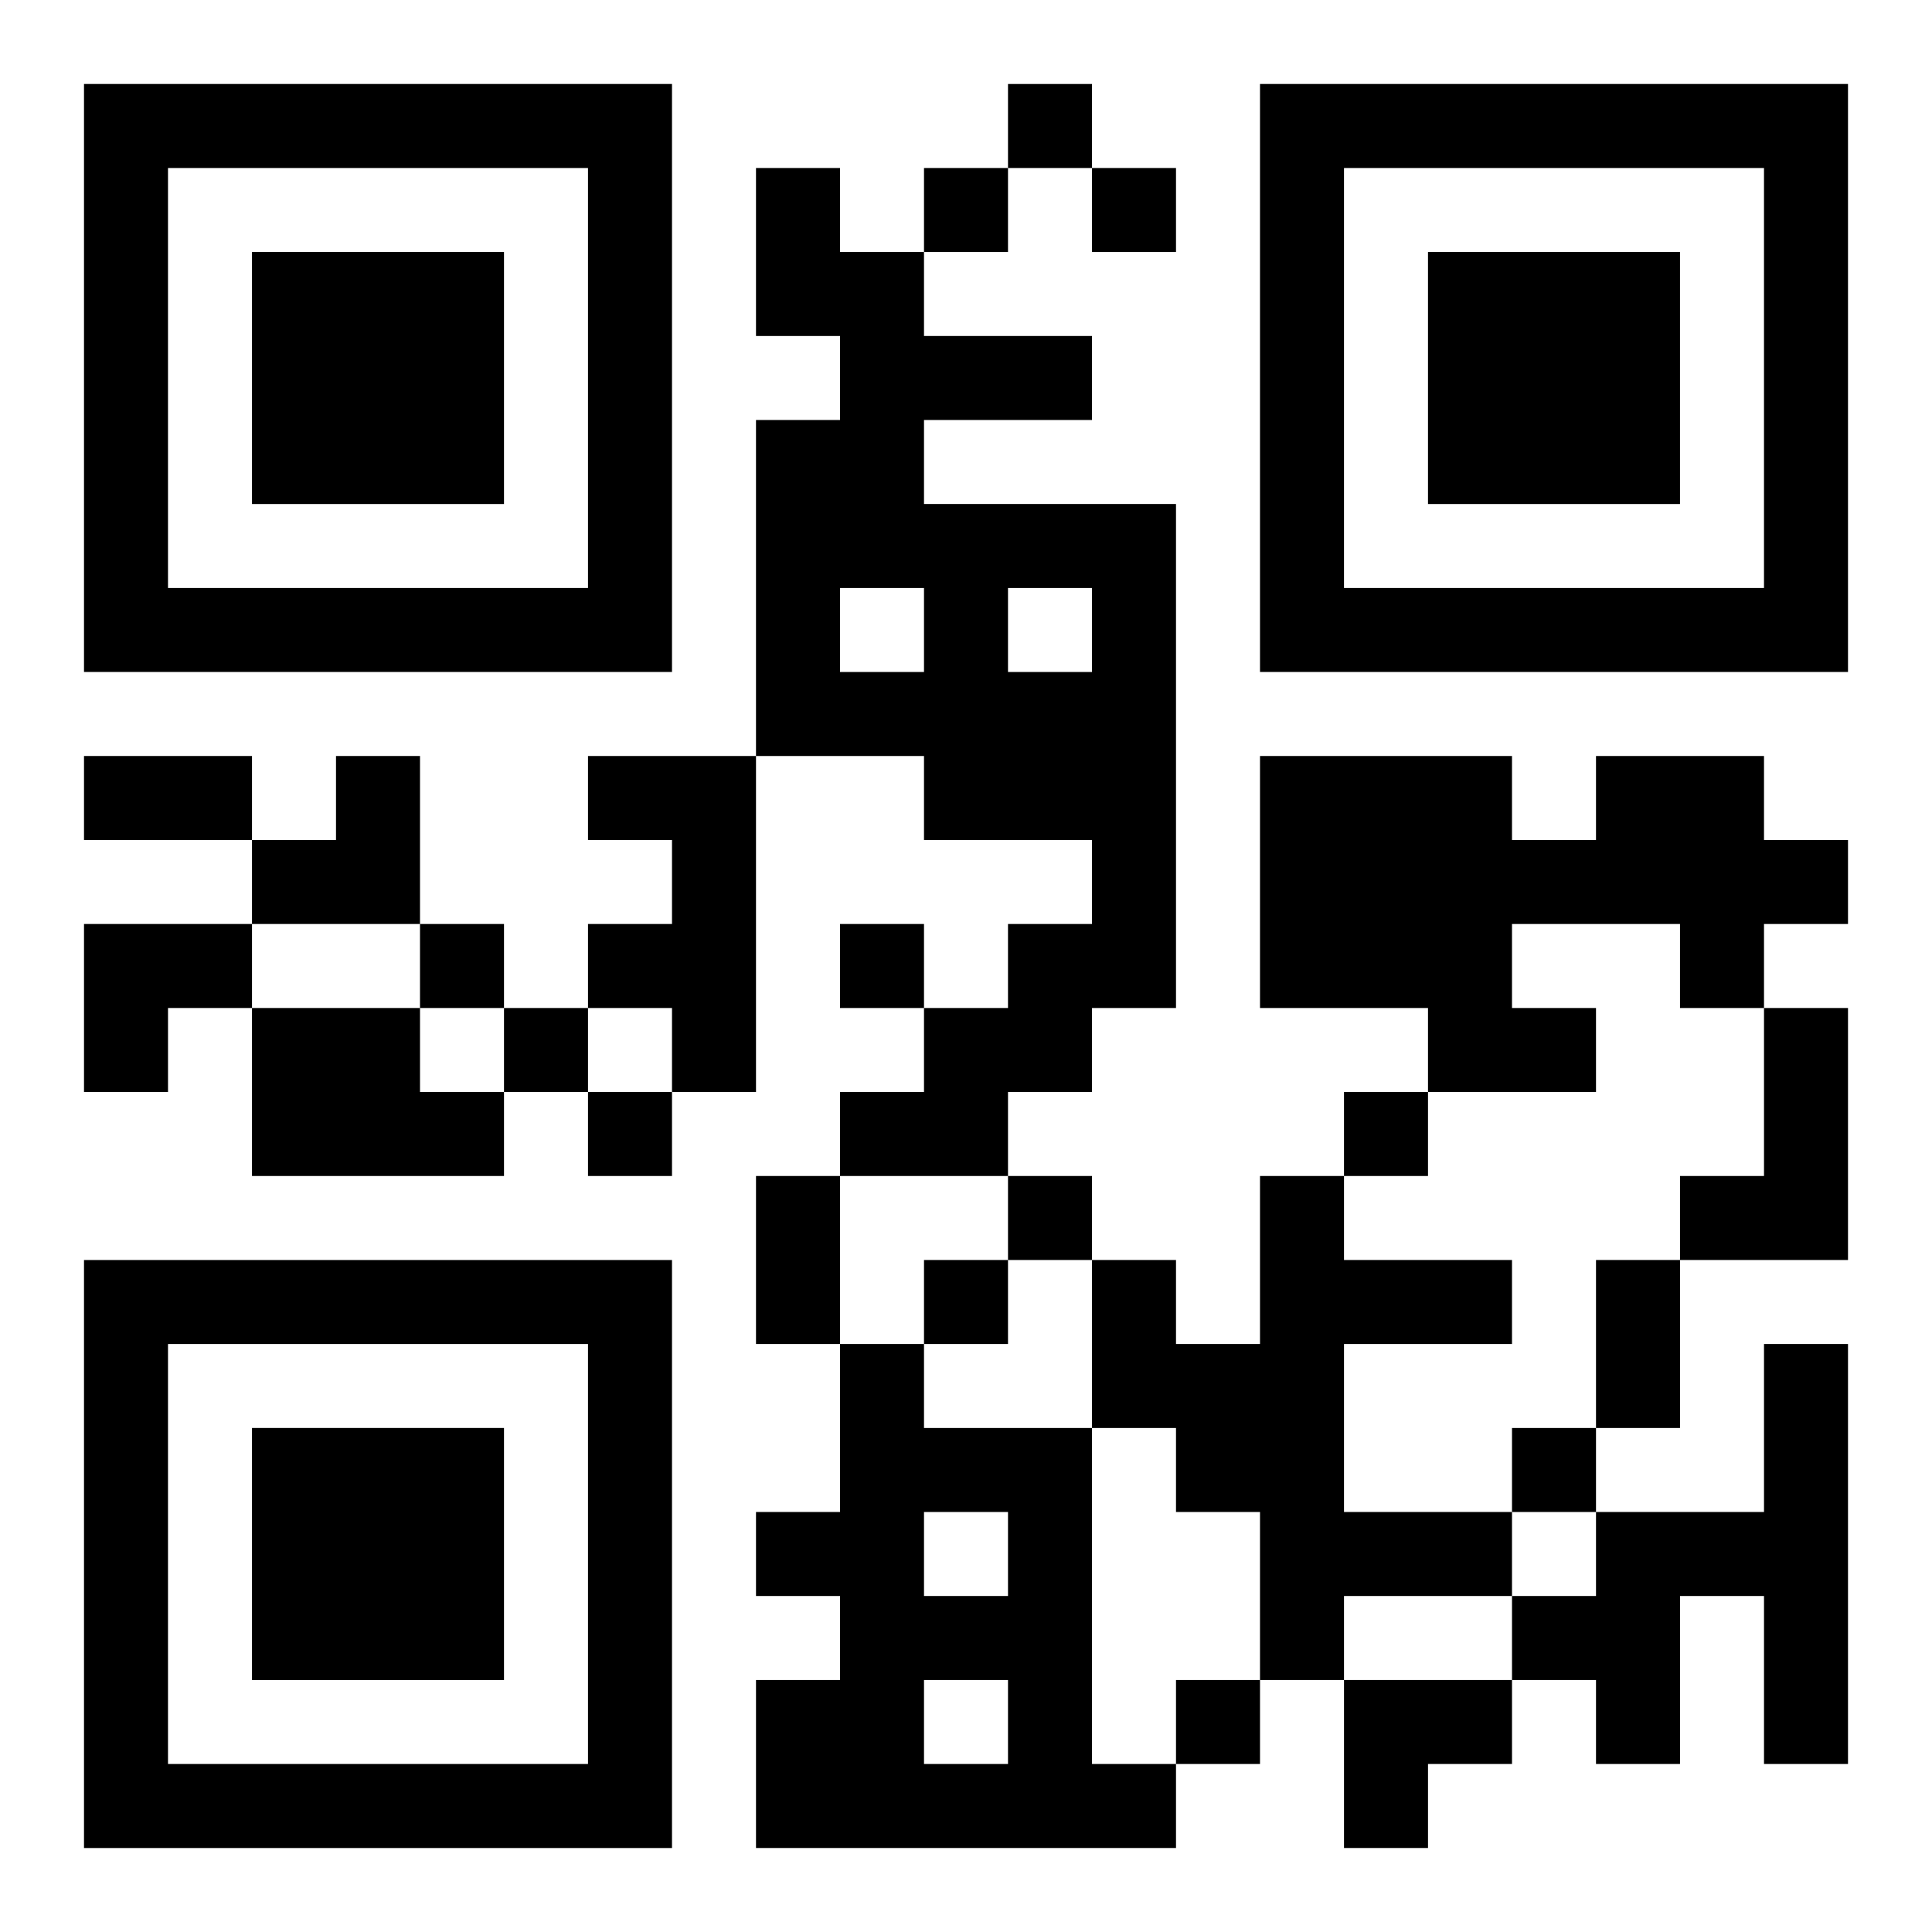
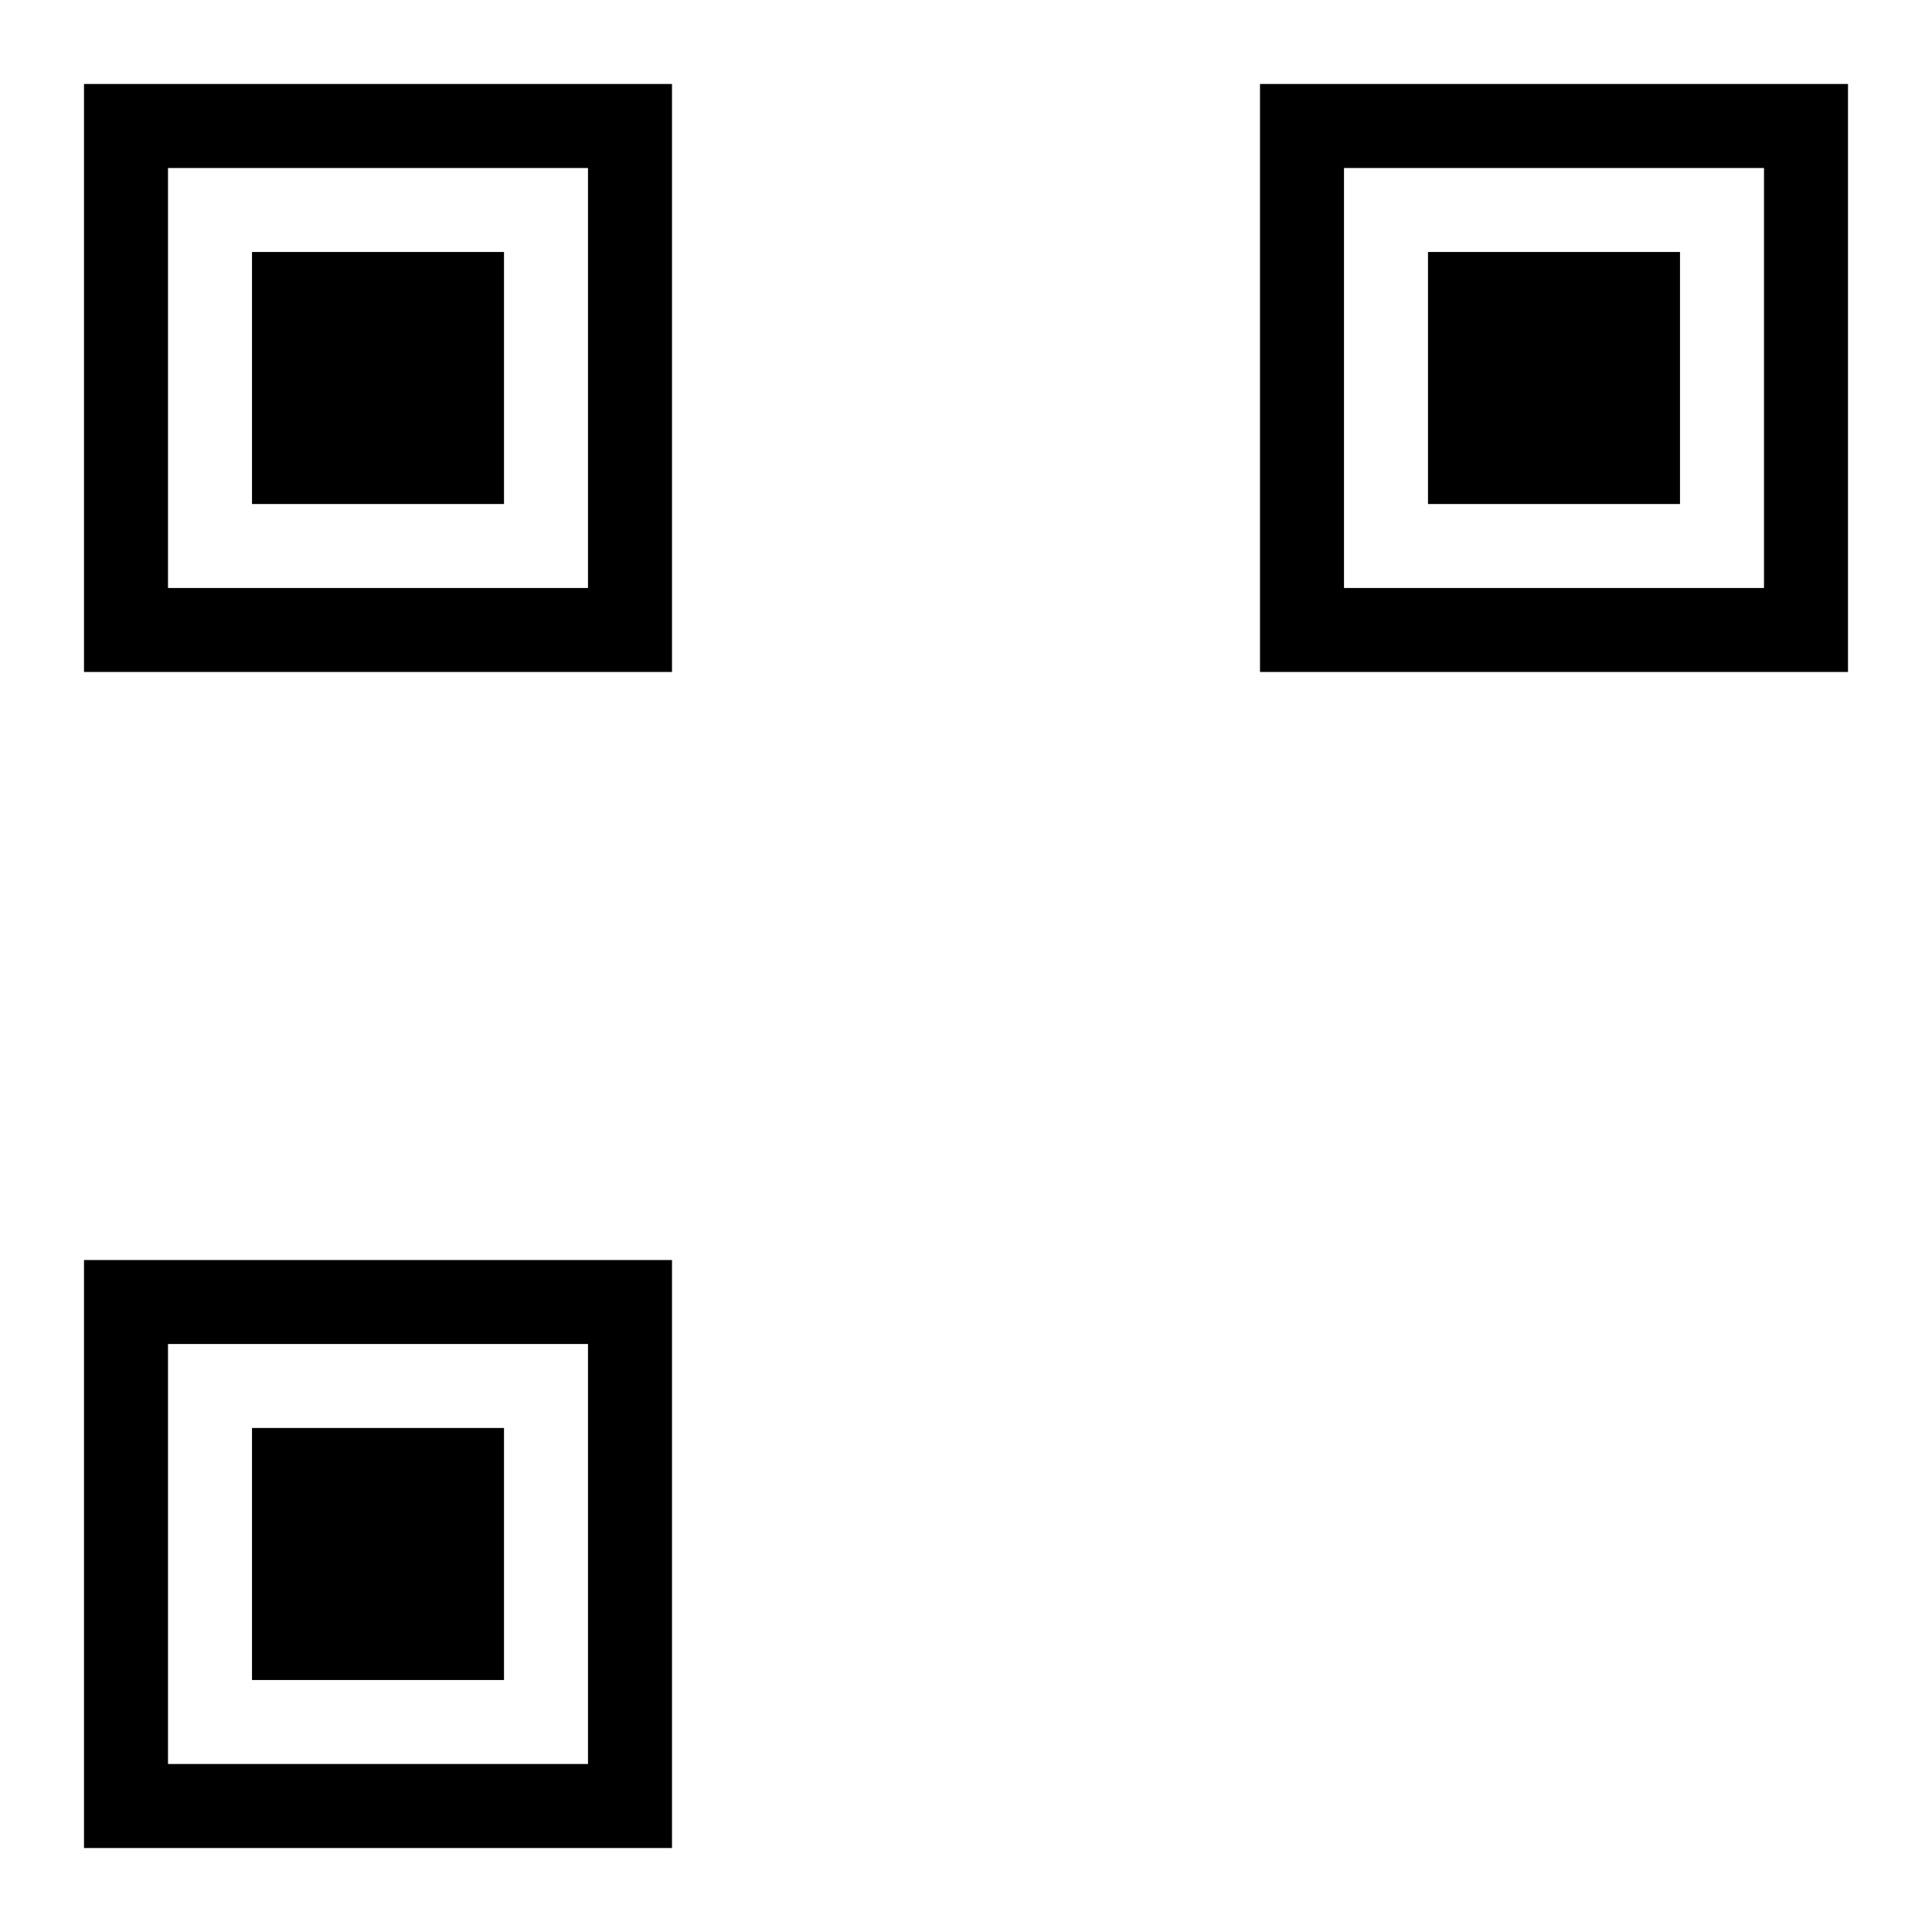
<svg xmlns="http://www.w3.org/2000/svg" xmlns:xlink="http://www.w3.org/1999/xlink" width="250" height="250" baseProfile="full" version="1.1" viewBox="-1 -1 23 23">
  <symbol id="a">
    <path d="m0 7v7h7v-7h-7zm1 1h5v5h-5v-5zm1 1v3h3v-3h-3z" />
  </symbol>
  <use y="-7" xlink:href="#a" />
  <use y="7" xlink:href="#a" />
  <use x="14" y="-7" xlink:href="#a" />
-   <path d="m8 1h1v1h1v1h2v1h-2v1h3v6h-1v1h-1v1h-2v-1h1v-1h1v-1h1v-1h-2v-1h-2v-4h1v-1h-1v-2m1 5v1h1v-1h-1m2 0v1h1v-1h-1m-5 2h2v4h-1v-1h-1v-1h1v-1h-1v-1m12 0h2v1h1v1h-1v1h-1v-1h-2v1h1v1h-2v-1h-2v-3h3v1h1v-1m-16 3h2v1h1v1h-3v-2m18 0h1v3h-2v-1h1v-2m-6 2h1v1h2v1h-2v2h2v1h-2v1h-1v-2h-1v-1h-1v-2h1v1h1v-2m-5 2h1v1h2v4h1v1h-5v-2h1v-1h-1v-1h1v-2m1 2v1h1v-1h-1m0 2v1h1v-1h-1m10-4h1v5h-1v-2h-1v2h-1v-1h-1v-1h1v-1h2v-2m-9-15v1h1v-1h-1m-1 1v1h1v-1h-1m2 0v1h1v-1h-1m-8 9v1h1v-1h-1m5 0v1h1v-1h-1m-4 1v1h1v-1h-1m1 1v1h1v-1h-1m9 0v1h1v-1h-1m-4 1v1h1v-1h-1m-1 1v1h1v-1h-1m7 2v1h1v-1h-1m-4 3v1h1v-1h-1m-13-11h2v1h-2v-1m8 5h1v2h-1v-2m10 1h1v2h-1v-2m-16-6m1 0h1v2h-2v-1h1zm-3 2h2v1h-1v1h-1zm15 9h2v1h-1v1h-1z" />
</svg>